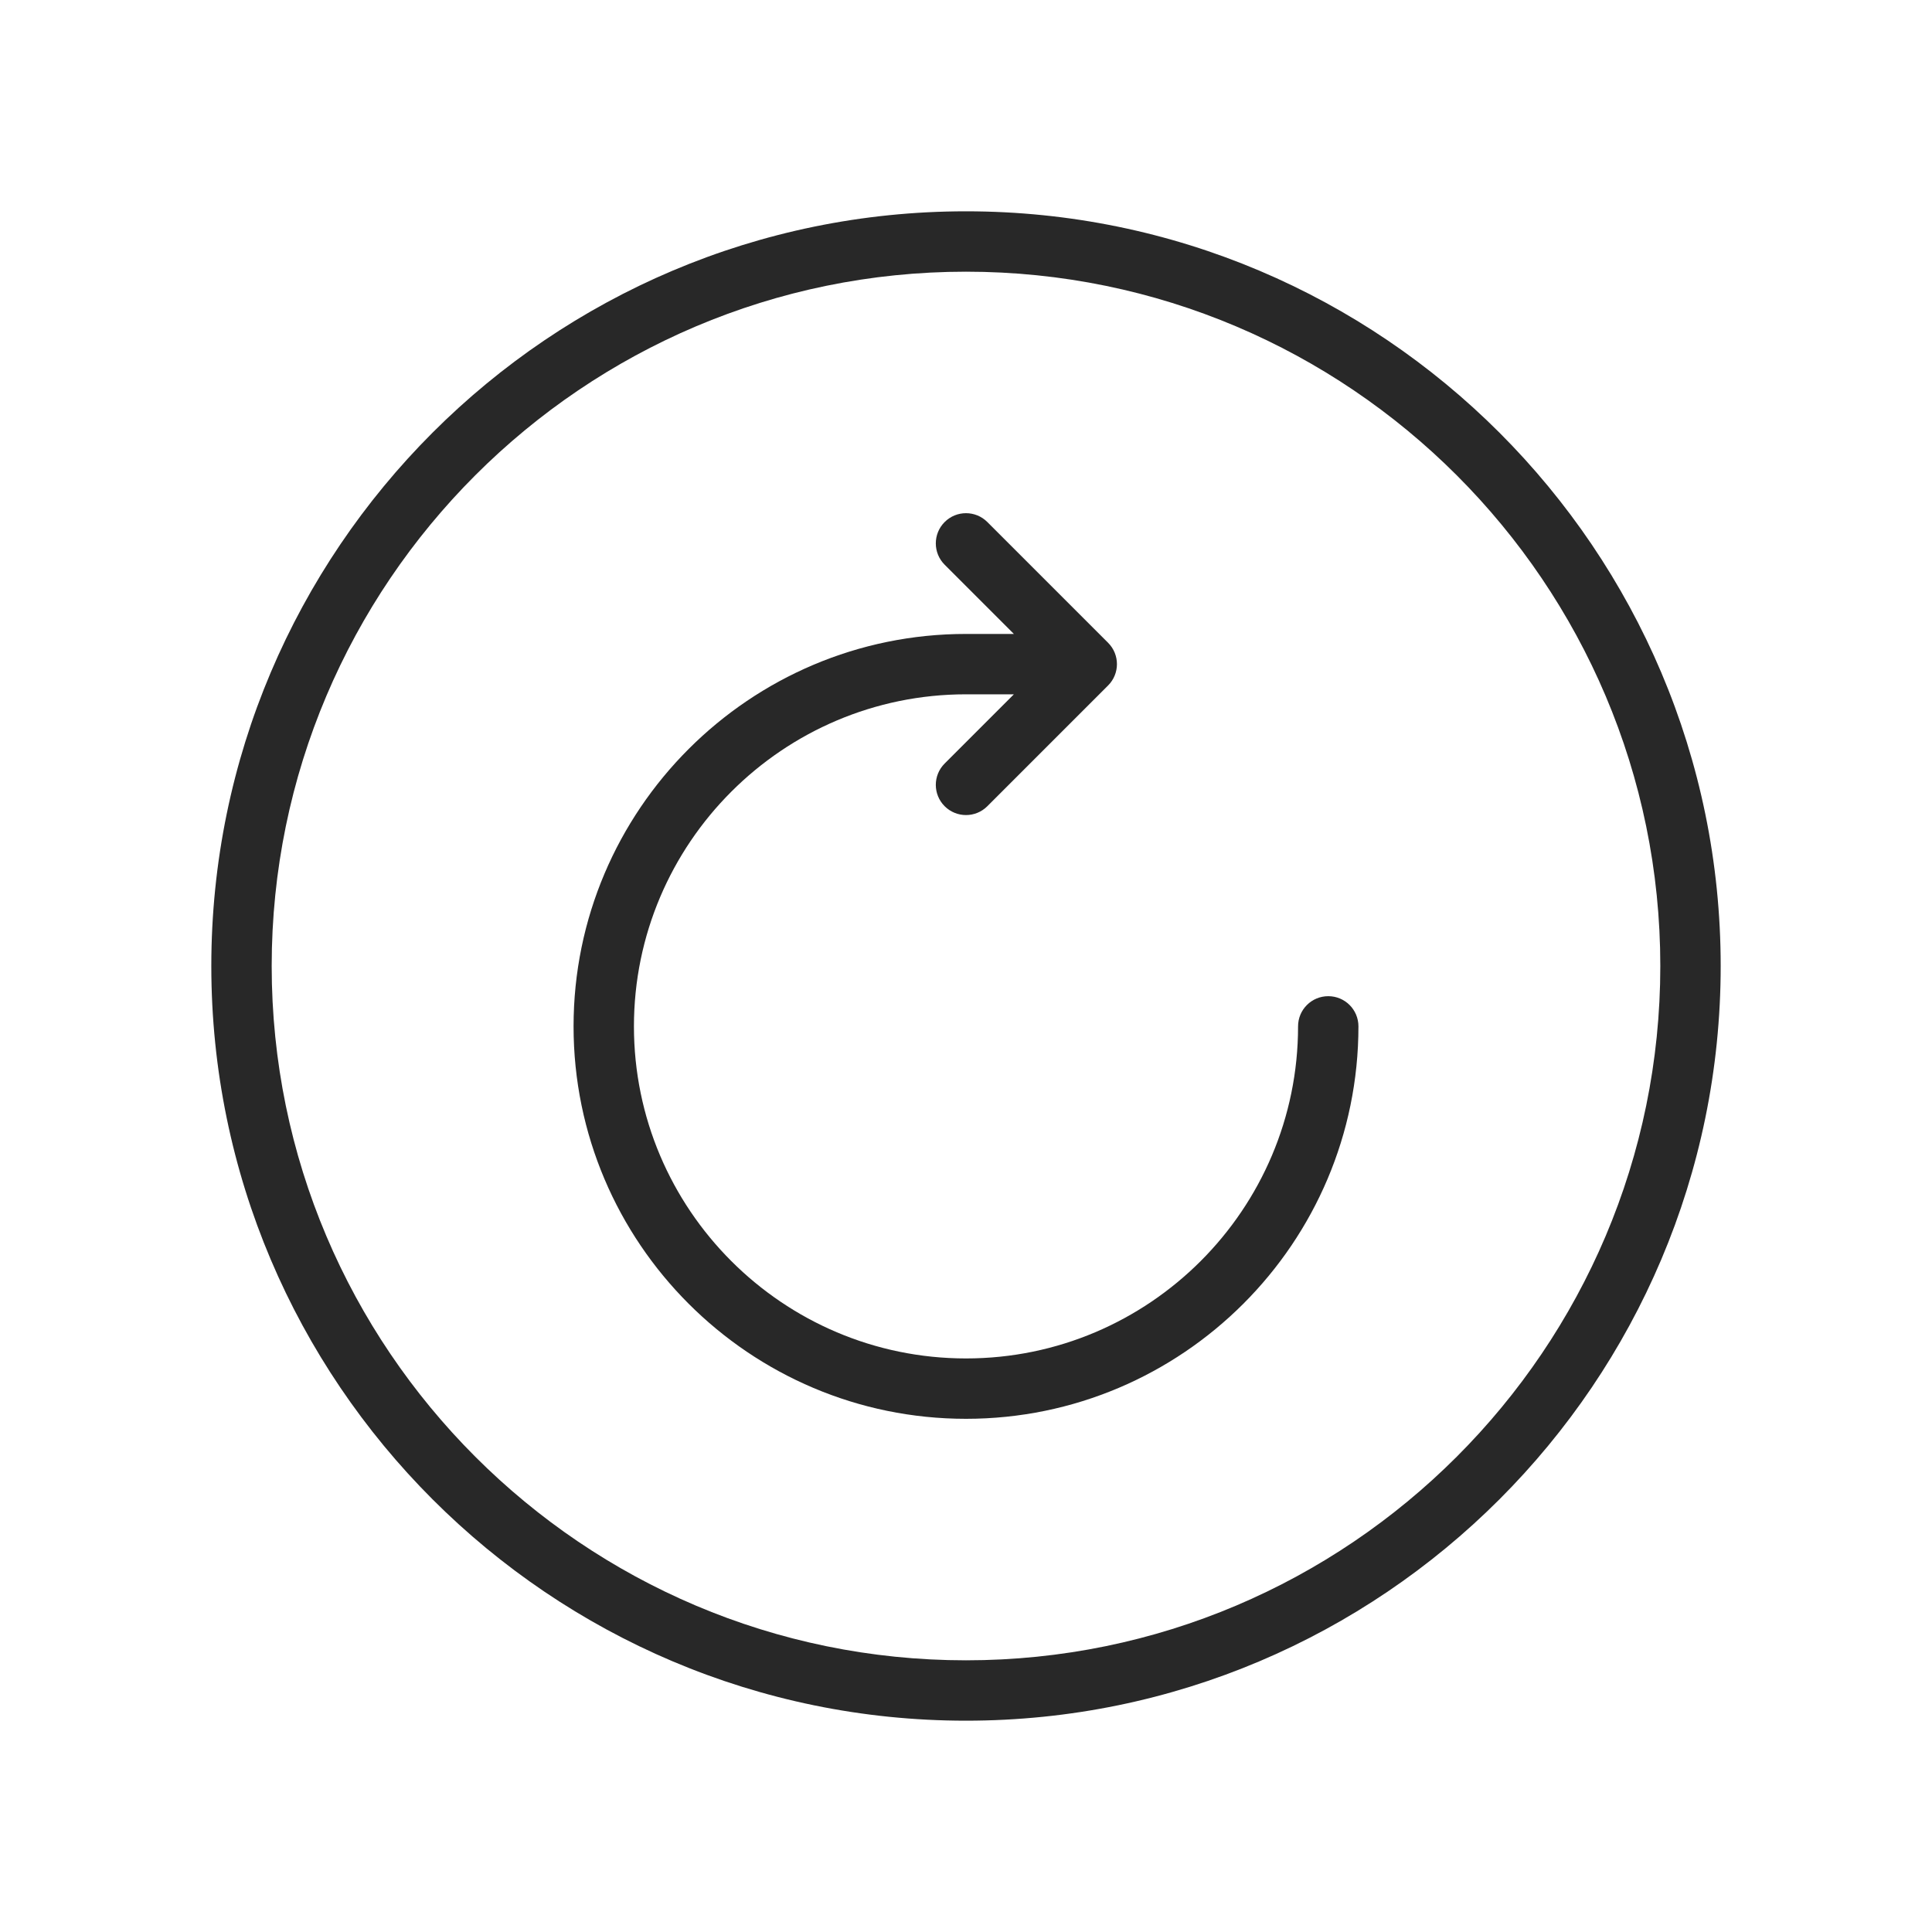
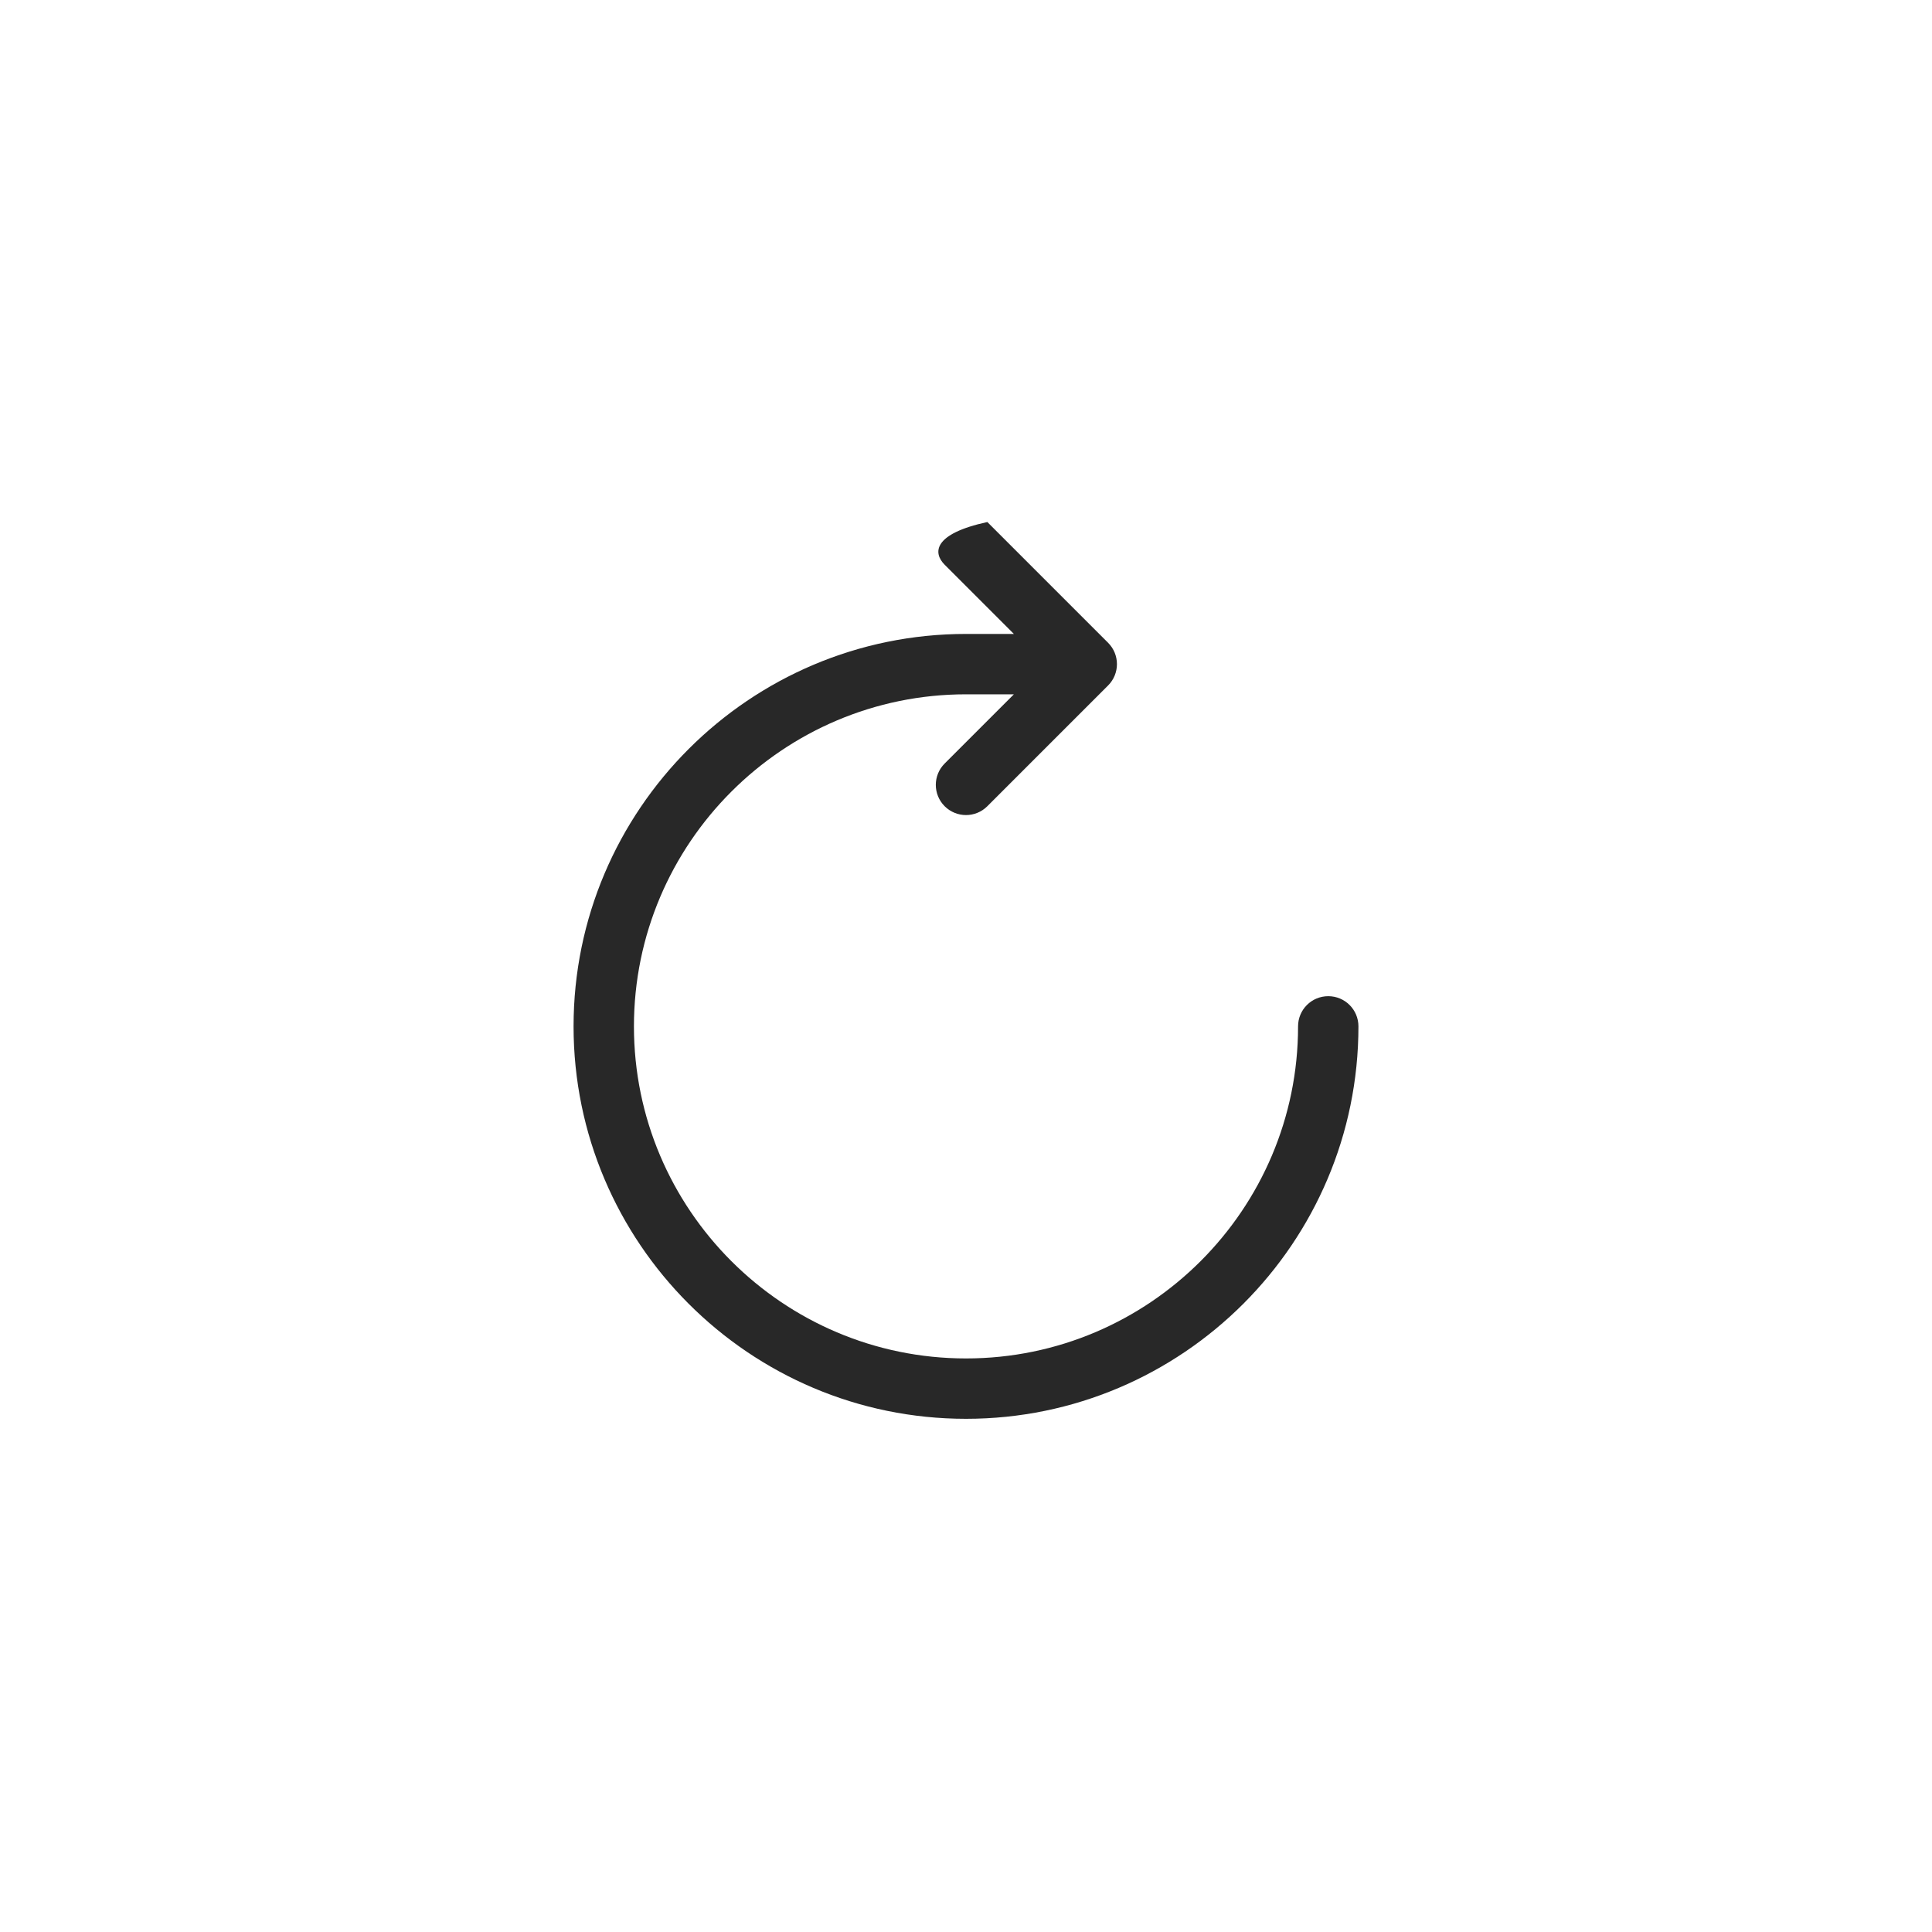
<svg xmlns="http://www.w3.org/2000/svg" width="104" height="104" viewBox="0 0 104 104" fill="none">
-   <path d="M71.5 53.625C70.601 53.625 69.875 54.351 69.875 55.25C69.875 65.106 61.856 73.125 52 73.125C42.144 73.125 34.125 65.106 34.125 55.25C34.125 45.394 42.144 37.375 52 37.375H54.577L50.851 41.101C50.216 41.736 50.216 42.764 50.851 43.399C51.168 43.716 51.584 43.875 52 43.875C52.416 43.875 52.832 43.716 53.149 43.399L59.649 36.899C60.284 36.264 60.284 35.236 59.649 34.601L53.149 28.101C52.514 27.466 51.486 27.466 50.851 28.101C50.216 28.736 50.216 29.764 50.851 30.399L54.577 34.125H52C40.352 34.125 30.875 43.602 30.875 55.25C30.875 66.898 40.352 76.375 52 76.375C63.648 76.375 73.125 66.898 73.125 55.25C73.125 54.351 72.399 53.625 71.5 53.625Z" fill="#282828" />
-   <path d="M52 11.375C29.599 11.375 11.375 29.599 11.375 52C11.375 74.401 29.599 92.625 52 92.625C74.401 92.625 92.625 74.401 92.625 52C92.625 29.599 74.401 11.375 52 11.375ZM52 89.375C31.392 89.375 14.625 72.61 14.625 52C14.625 31.392 31.392 14.625 52 14.625C72.61 14.625 89.375 31.392 89.375 52C89.375 72.61 72.61 89.375 52 89.375Z" fill="#282828" />
+   <path d="M71.5 53.625C70.601 53.625 69.875 54.351 69.875 55.25C69.875 65.106 61.856 73.125 52 73.125C42.144 73.125 34.125 65.106 34.125 55.25C34.125 45.394 42.144 37.375 52 37.375H54.577L50.851 41.101C50.216 41.736 50.216 42.764 50.851 43.399C51.168 43.716 51.584 43.875 52 43.875C52.416 43.875 52.832 43.716 53.149 43.399L59.649 36.899C60.284 36.264 60.284 35.236 59.649 34.601L53.149 28.101C50.216 28.736 50.216 29.764 50.851 30.399L54.577 34.125H52C40.352 34.125 30.875 43.602 30.875 55.25C30.875 66.898 40.352 76.375 52 76.375C63.648 76.375 73.125 66.898 73.125 55.25C73.125 54.351 72.399 53.625 71.5 53.625Z" fill="#282828" />
</svg>